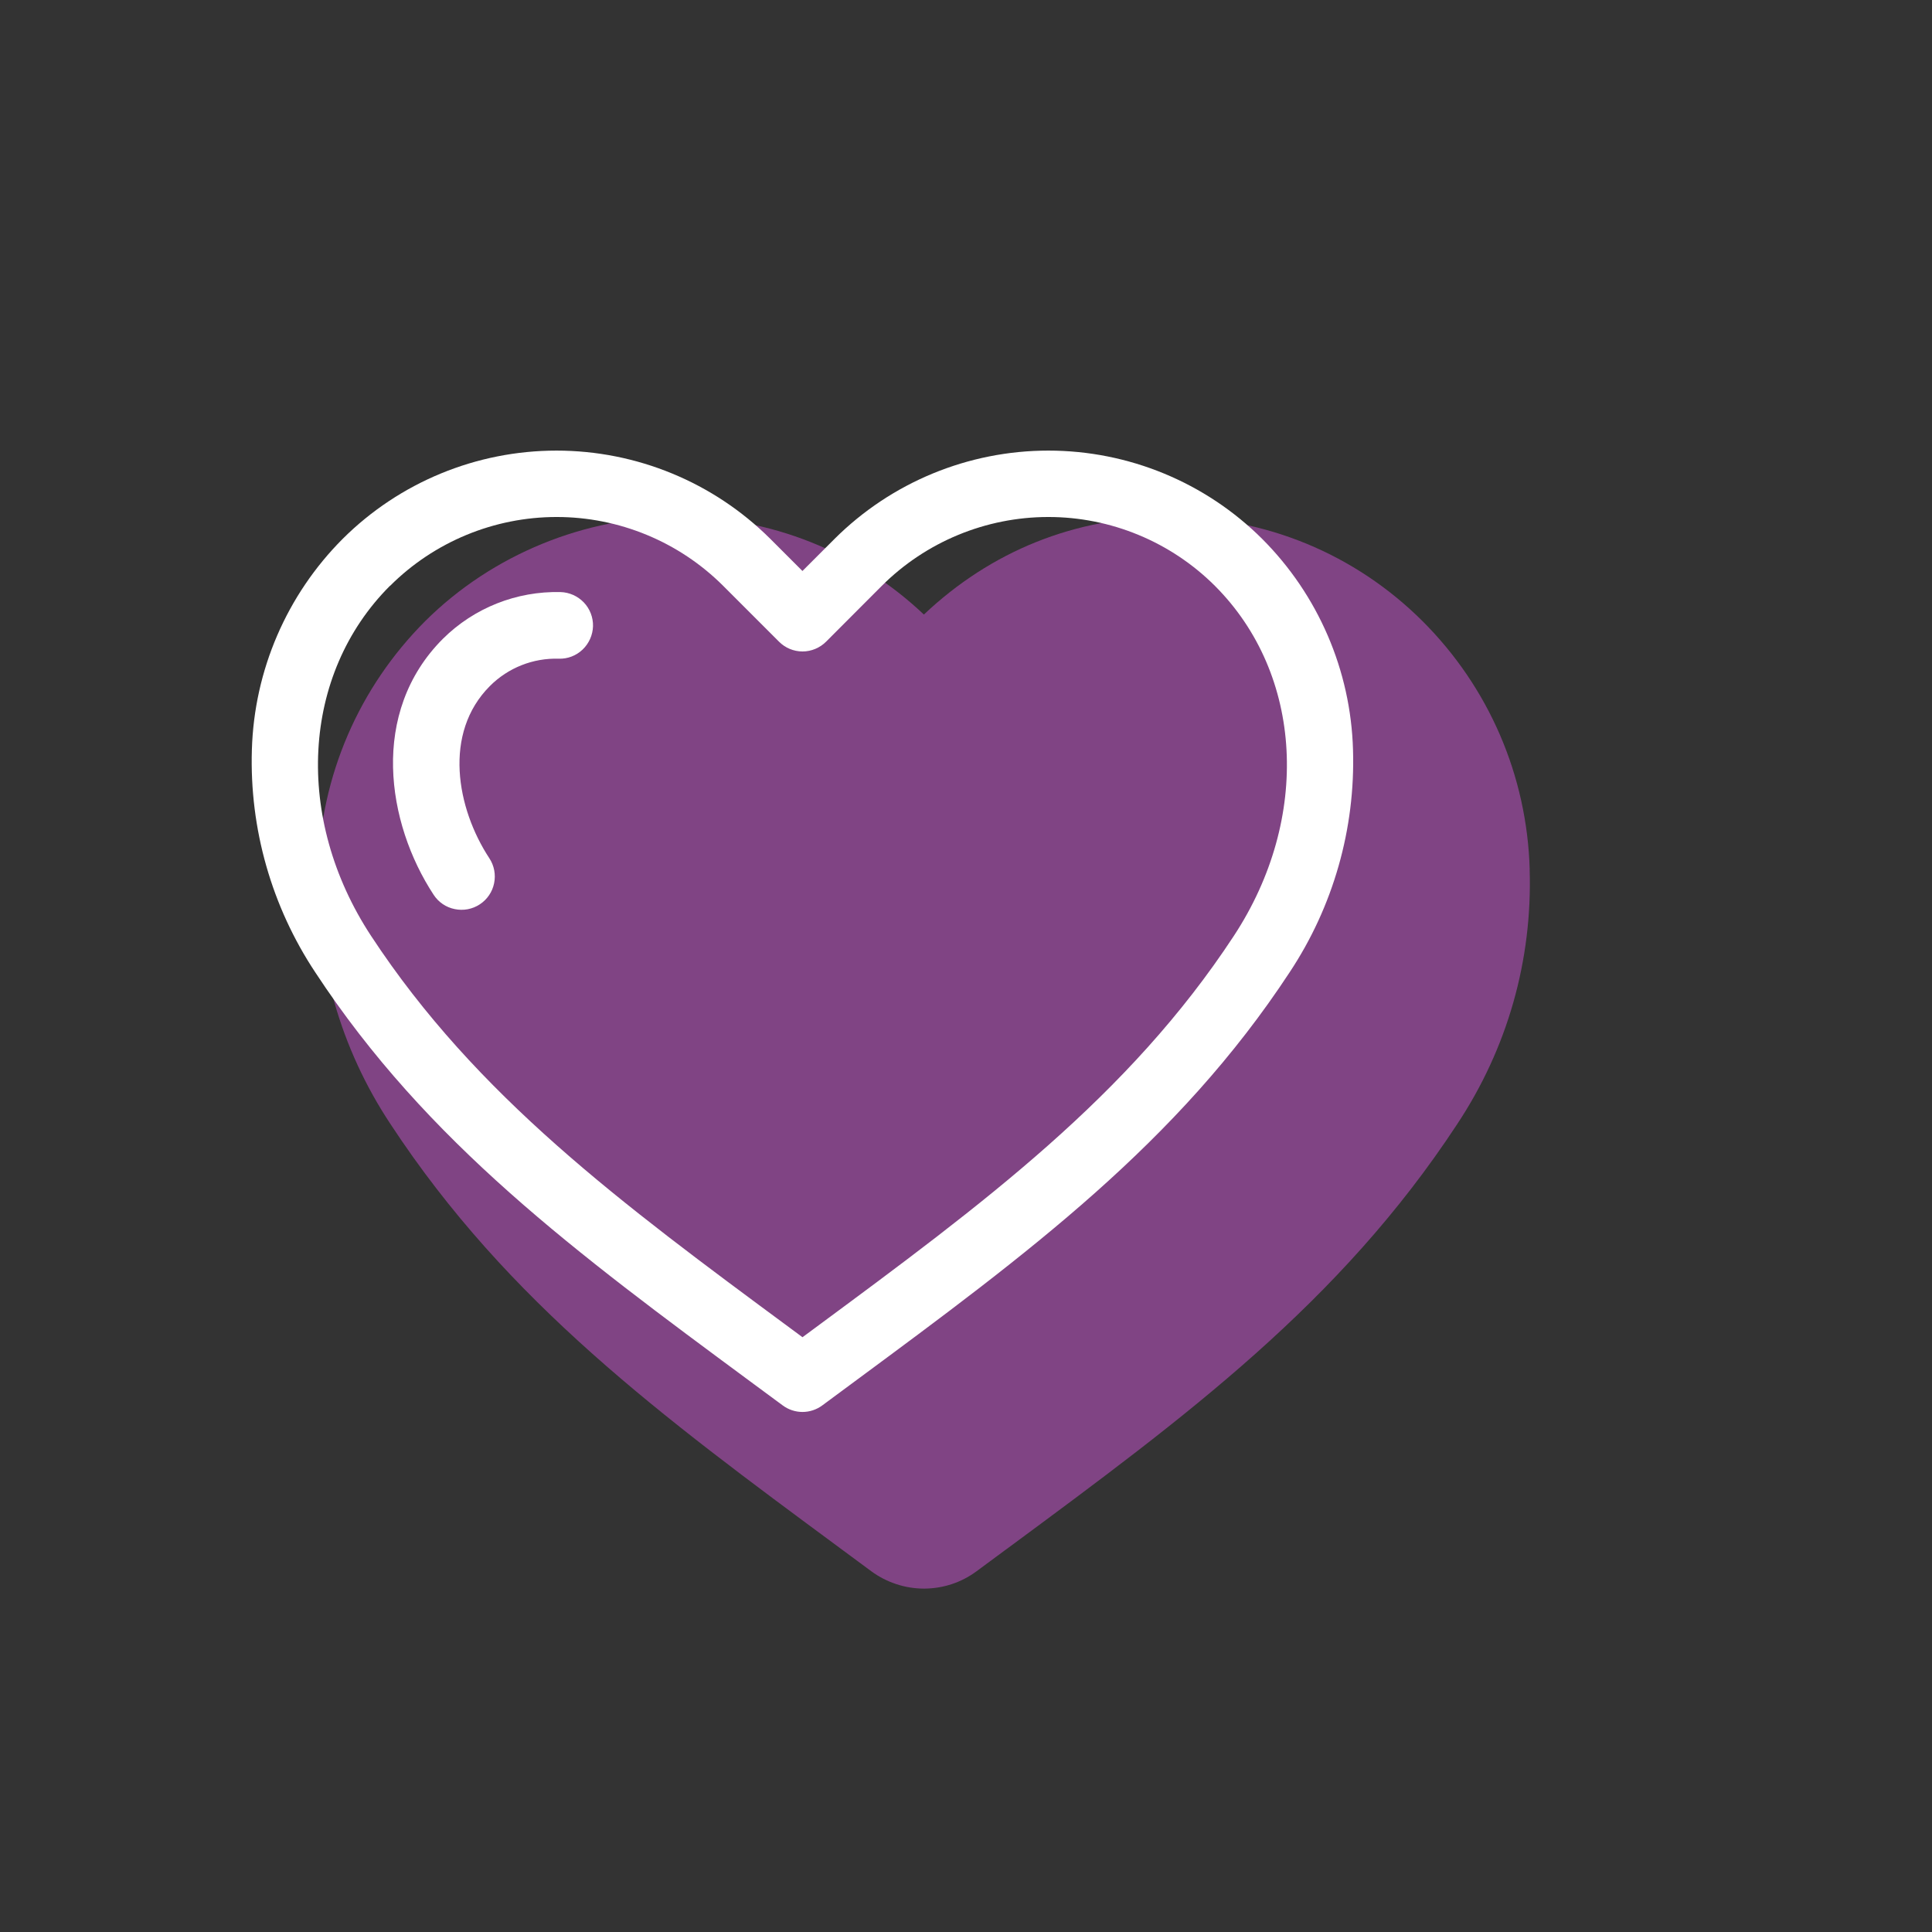
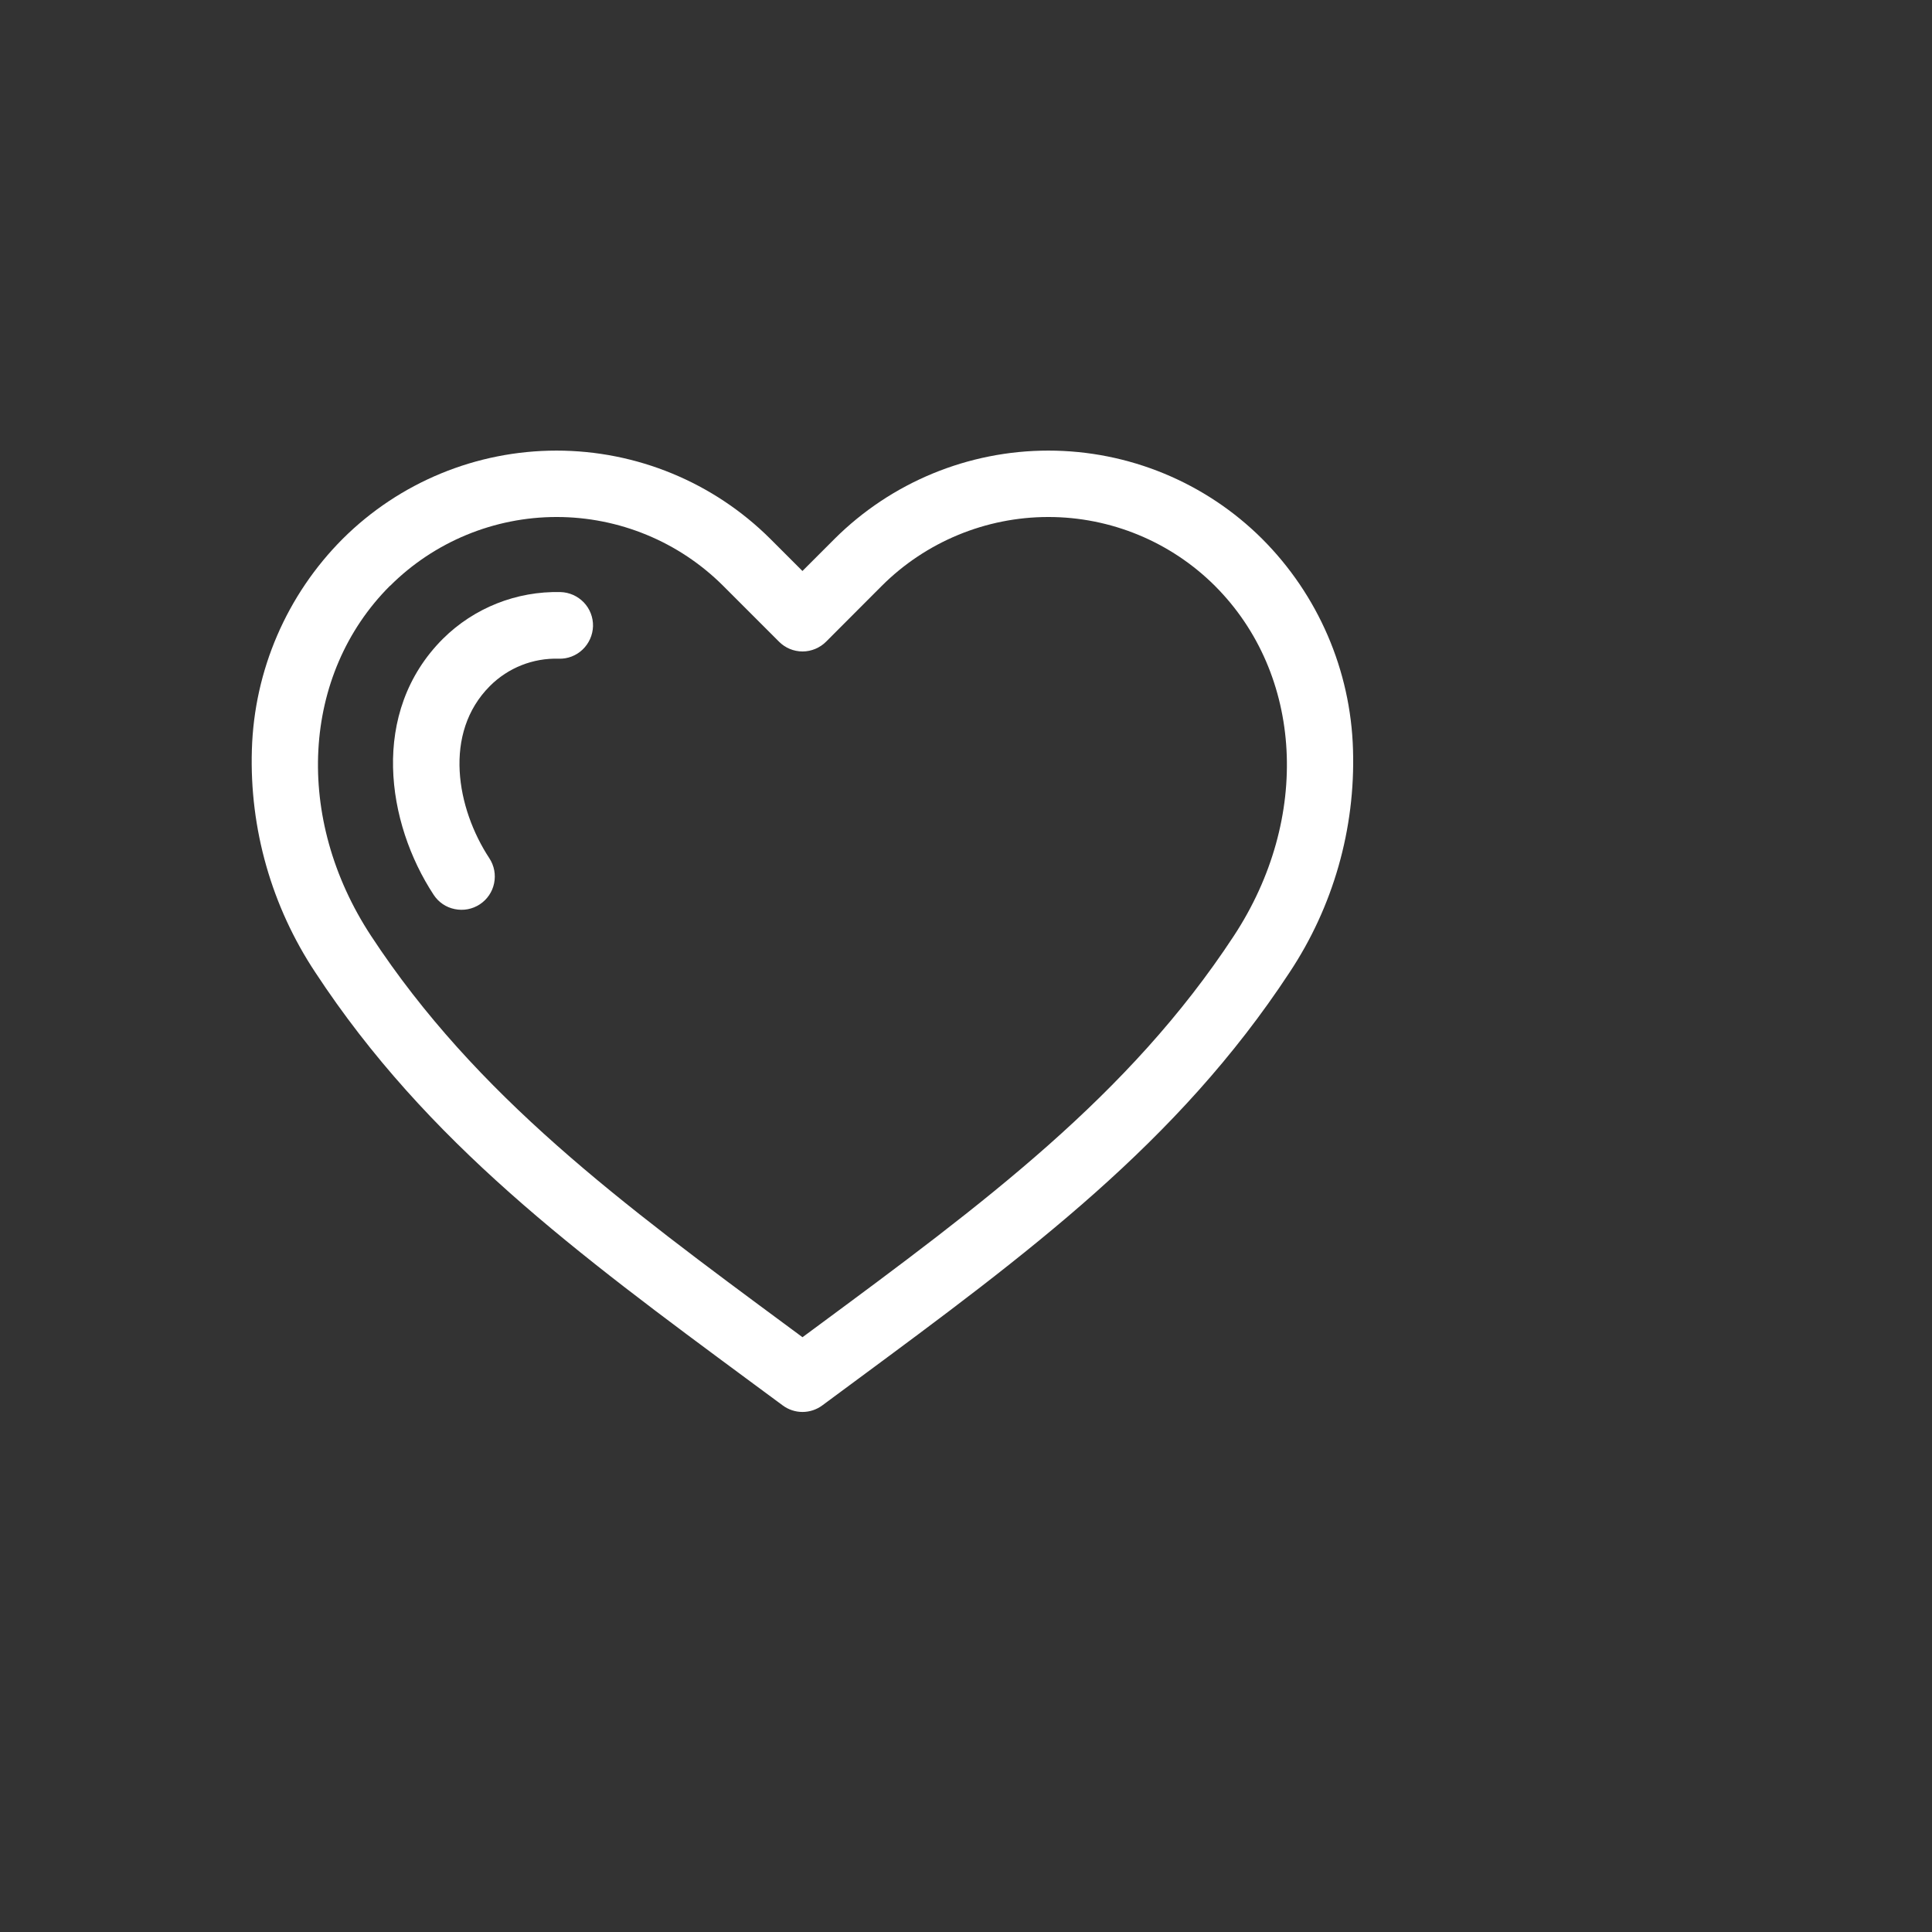
<svg xmlns="http://www.w3.org/2000/svg" id="uuid-9e9ee72b-f0ed-428e-a5ce-0f2a11f31f10" data-name="Heart" viewBox="0 0 350 350">
  <rect x="0" y="0" width="350" height="350" fill="#333333" stroke="none" />
  <defs>
    <style> .uuid-d24fbb37-3b42-4ce6-8bdc-b7f3552844ea { fill: #fff; } .uuid-27d776a9-f0ce-4d38-9f61-5dada0d831cc { fill: #cf56d6; opacity: .5; } </style>
  </defs>
-   <path class="uuid-27d776a9-f0ce-4d38-9f61-5dada0d831cc" d="m277.12,157.51c-.49-16.98-7.38-32.96-19.41-44.98-12.25-12.2-28.51-18.9-45.78-18.9s-32.46,6.27-44.56,17.7c-12.1-11.44-27.84-17.7-44.55-17.7s-33.53,6.71-45.78,18.88c-12.04,12.05-18.92,28.03-19.42,45.02-.51,16.45,4.04,32.42,13.15,46.15,21.22,32.31,49.02,52.85,81.21,76.63,1.94,1.43,3.88,2.86,5.84,4.32,2.76,2.04,6.15,3.16,9.55,3.16.06,0,.12,0,.18,0,3.39-.04,6.63-1.12,9.36-3.14,1.7-1.26,3.38-2.5,5.03-3.72l.85-.62c32.16-23.77,59.94-44.29,81.16-76.61,9.12-13.74,13.67-29.7,13.16-46.17Z" />
  <path class="uuid-d24fbb37-3b42-4ce6-8bdc-b7f3552844ea" d="m145.38,255.79c-1.29,0-2.55-.42-3.59-1.19-1.97-1.46-3.92-2.9-5.85-4.32-31.42-23.22-58.57-43.27-78.81-74.11-7.92-11.93-11.94-26.03-11.5-40.35.42-14.38,6.31-28.05,16.47-38.22,10.29-10.24,24.21-15.97,38.72-15.97s28.43,5.74,38.71,15.97l5.84,5.84,5.83-5.83h0c10.29-10.24,24.21-15.98,38.72-15.98s28.43,5.74,38.71,15.97c10.17,10.17,16.07,23.84,16.48,38.22.44,14.32-3.58,28.41-11.5,40.35-20.24,30.82-47.35,50.87-78.76,74.08-1.94,1.43-3.91,2.88-5.88,4.35-1.04.77-2.3,1.19-3.6,1.19h0ZM70.64,106.13c-16.01,16.02-17.42,42.1-3.42,63.41,19.06,29.04,45.4,48.5,75.89,71.03.75.55,1.51,1.12,2.27,1.68.77-.57,1.54-1.13,2.3-1.7,30.47-22.52,56.79-41.97,75.84-71,14-21.32,12.59-47.39-3.42-63.41h0c-8.01-7.99-18.87-12.48-30.18-12.48s-22.18,4.49-30.18,12.48l-10.09,10.11h0c-1.12,1.12-2.67,1.77-4.26,1.77h0c-1.6,0-3.14-.64-4.26-1.77l-10.11-10.11c-8.01-8-18.87-12.48-30.18-12.48s-22.18,4.49-30.18,12.48h0Zm16.28,57.7h0c1.33-.87,2.27-2.24,2.59-3.81.33-1.57.02-3.2-.86-4.54-5.94-9.04-8.43-22.67.11-31.21,3.3-3.3,7.82-5.09,12.48-4.94,1.6.05,3.15-.55,4.31-1.66s1.83-2.63,1.88-4.22c.04-1.6-.56-3.16-1.67-4.32-1.11-1.15-2.63-1.83-4.22-1.87-7.96-.19-15.66,2.86-21.31,8.47-13.31,13.33-10.2,33.38-1.67,46.37h0c.87,1.34,2.25,2.28,3.82,2.59,1.57.33,3.2.02,4.54-.86h0Z" />
</svg>